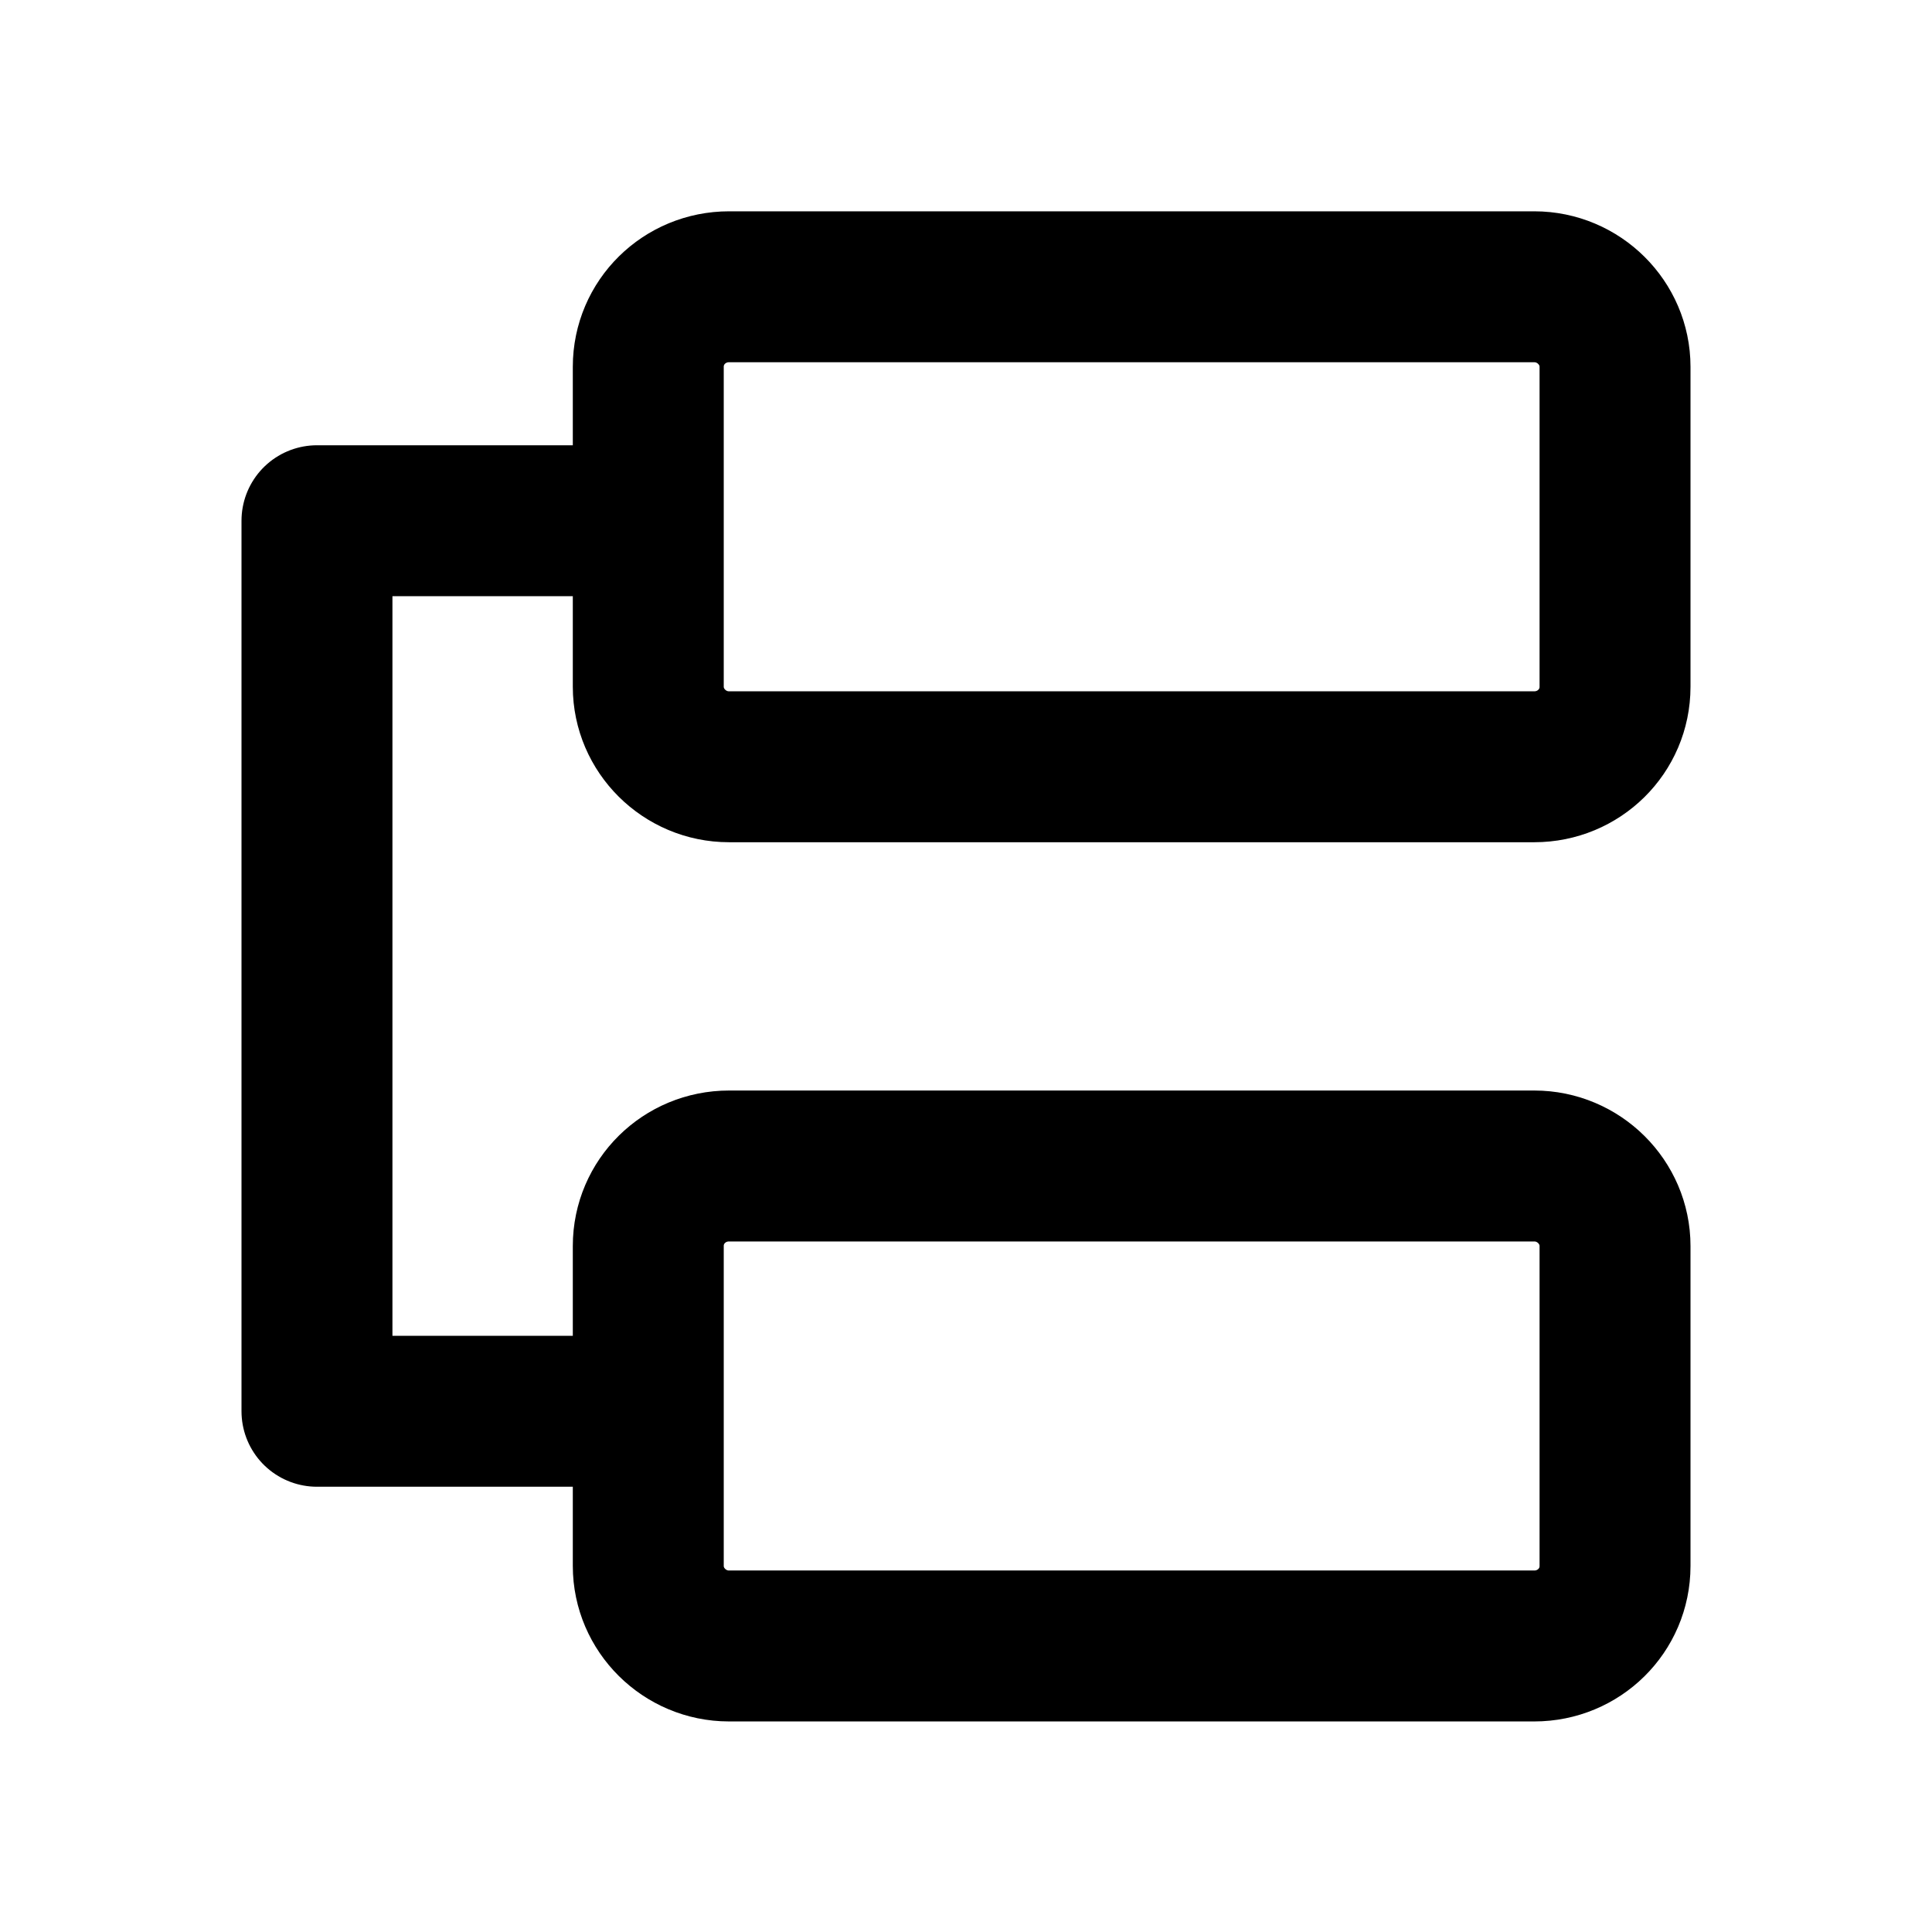
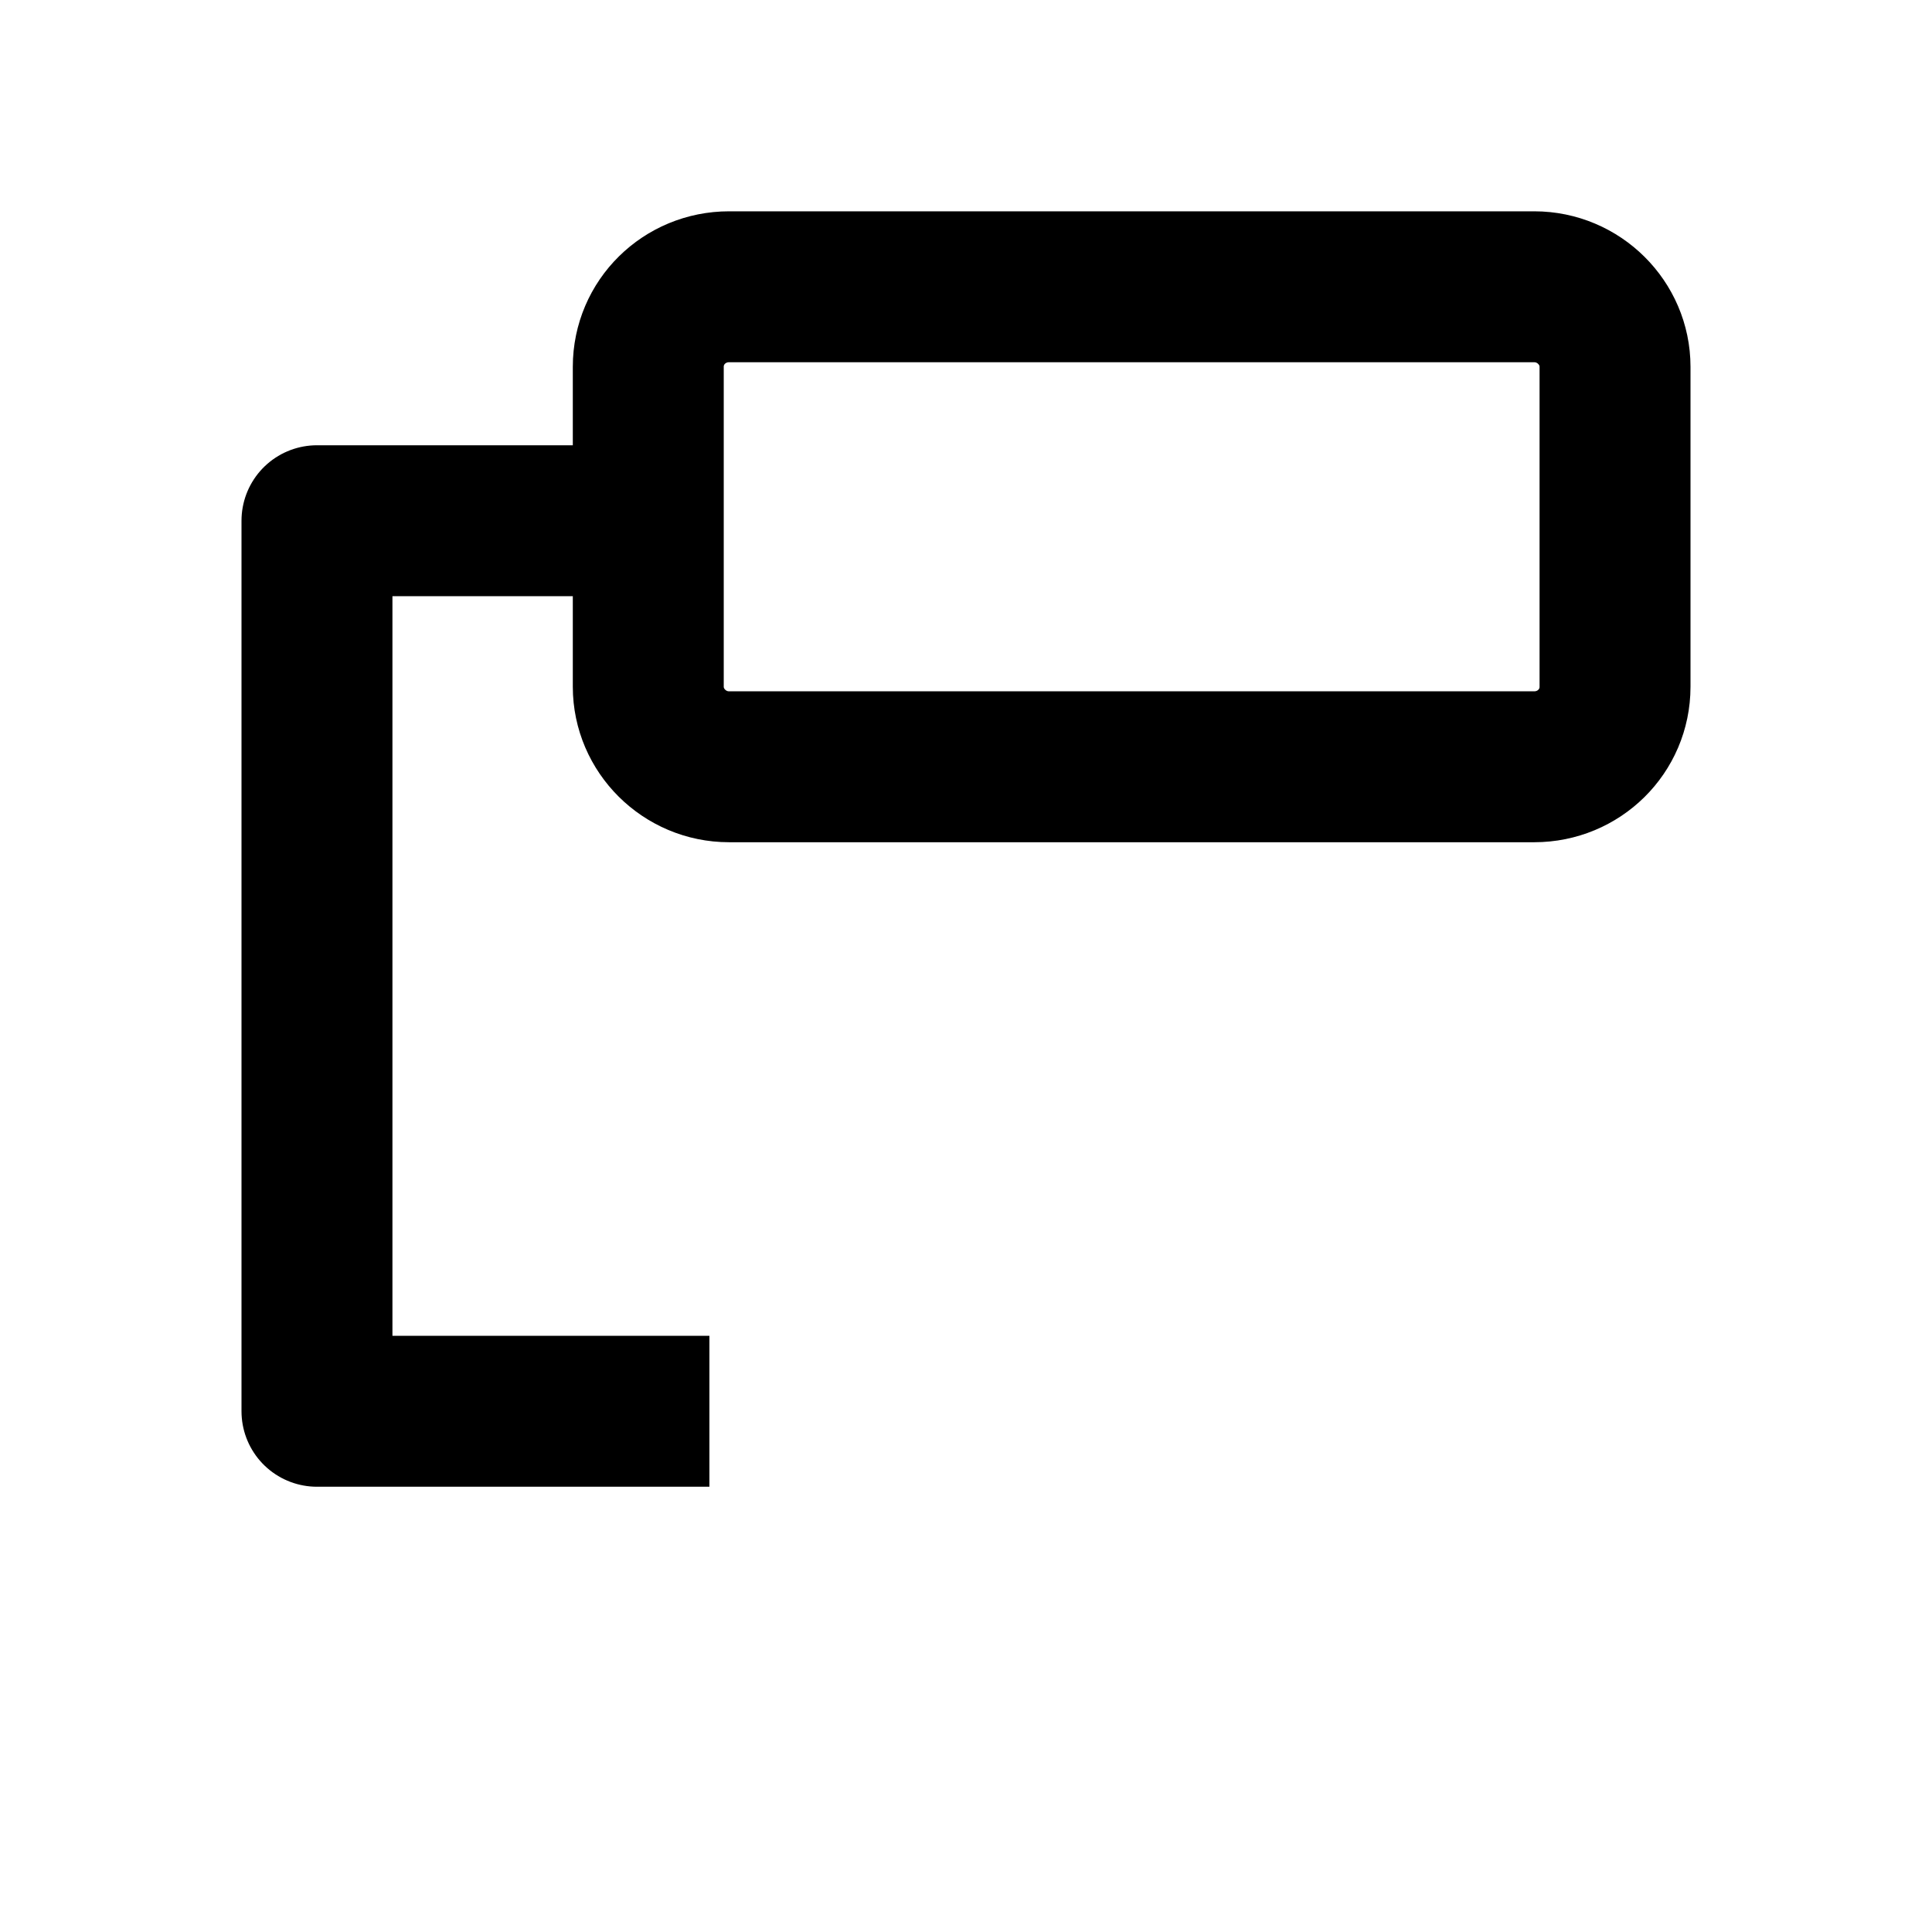
<svg xmlns="http://www.w3.org/2000/svg" id="_图层_1" data-name="图层 1" version="1.1" viewBox="0 0 256 256">
  <defs>
    <style>
      .cls-1 {
        stroke-linejoin: round;
      }

      .cls-1, .cls-2 {
        fill: none;
        stroke: #000;
        stroke-width: 20px;
      }

      .cls-2 {
        stroke-miterlimit: 42.7;
      }
    </style>
  </defs>
  <path id="jiedian1" class="cls-2" d="M203.3,38h-106.7c-5.9,0-10.7,4.7-10.7,10.6v42.4c0,5.8,4.8,10.6,10.7,10.6h106.7c5.9,0,10.7-4.7,10.7-10.6v-42.4c0-5.8-4.8-10.6-10.7-10.6Z" />
-   <path id="jiedian2" class="cls-2" d="M203.3,154.5h-106.7c-5.9,0-10.7,4.7-10.7,10.6v42.4c0,5.8,4.8,10.6,10.7,10.6h106.7c5.9,0,10.7-4.7,10.7-10.6v-42.4c0-5.8-4.8-10.6-10.7-10.6Z" />
  <path id="jiedian3" class="cls-1" d="M94,69h-52v118h52" />
</svg>